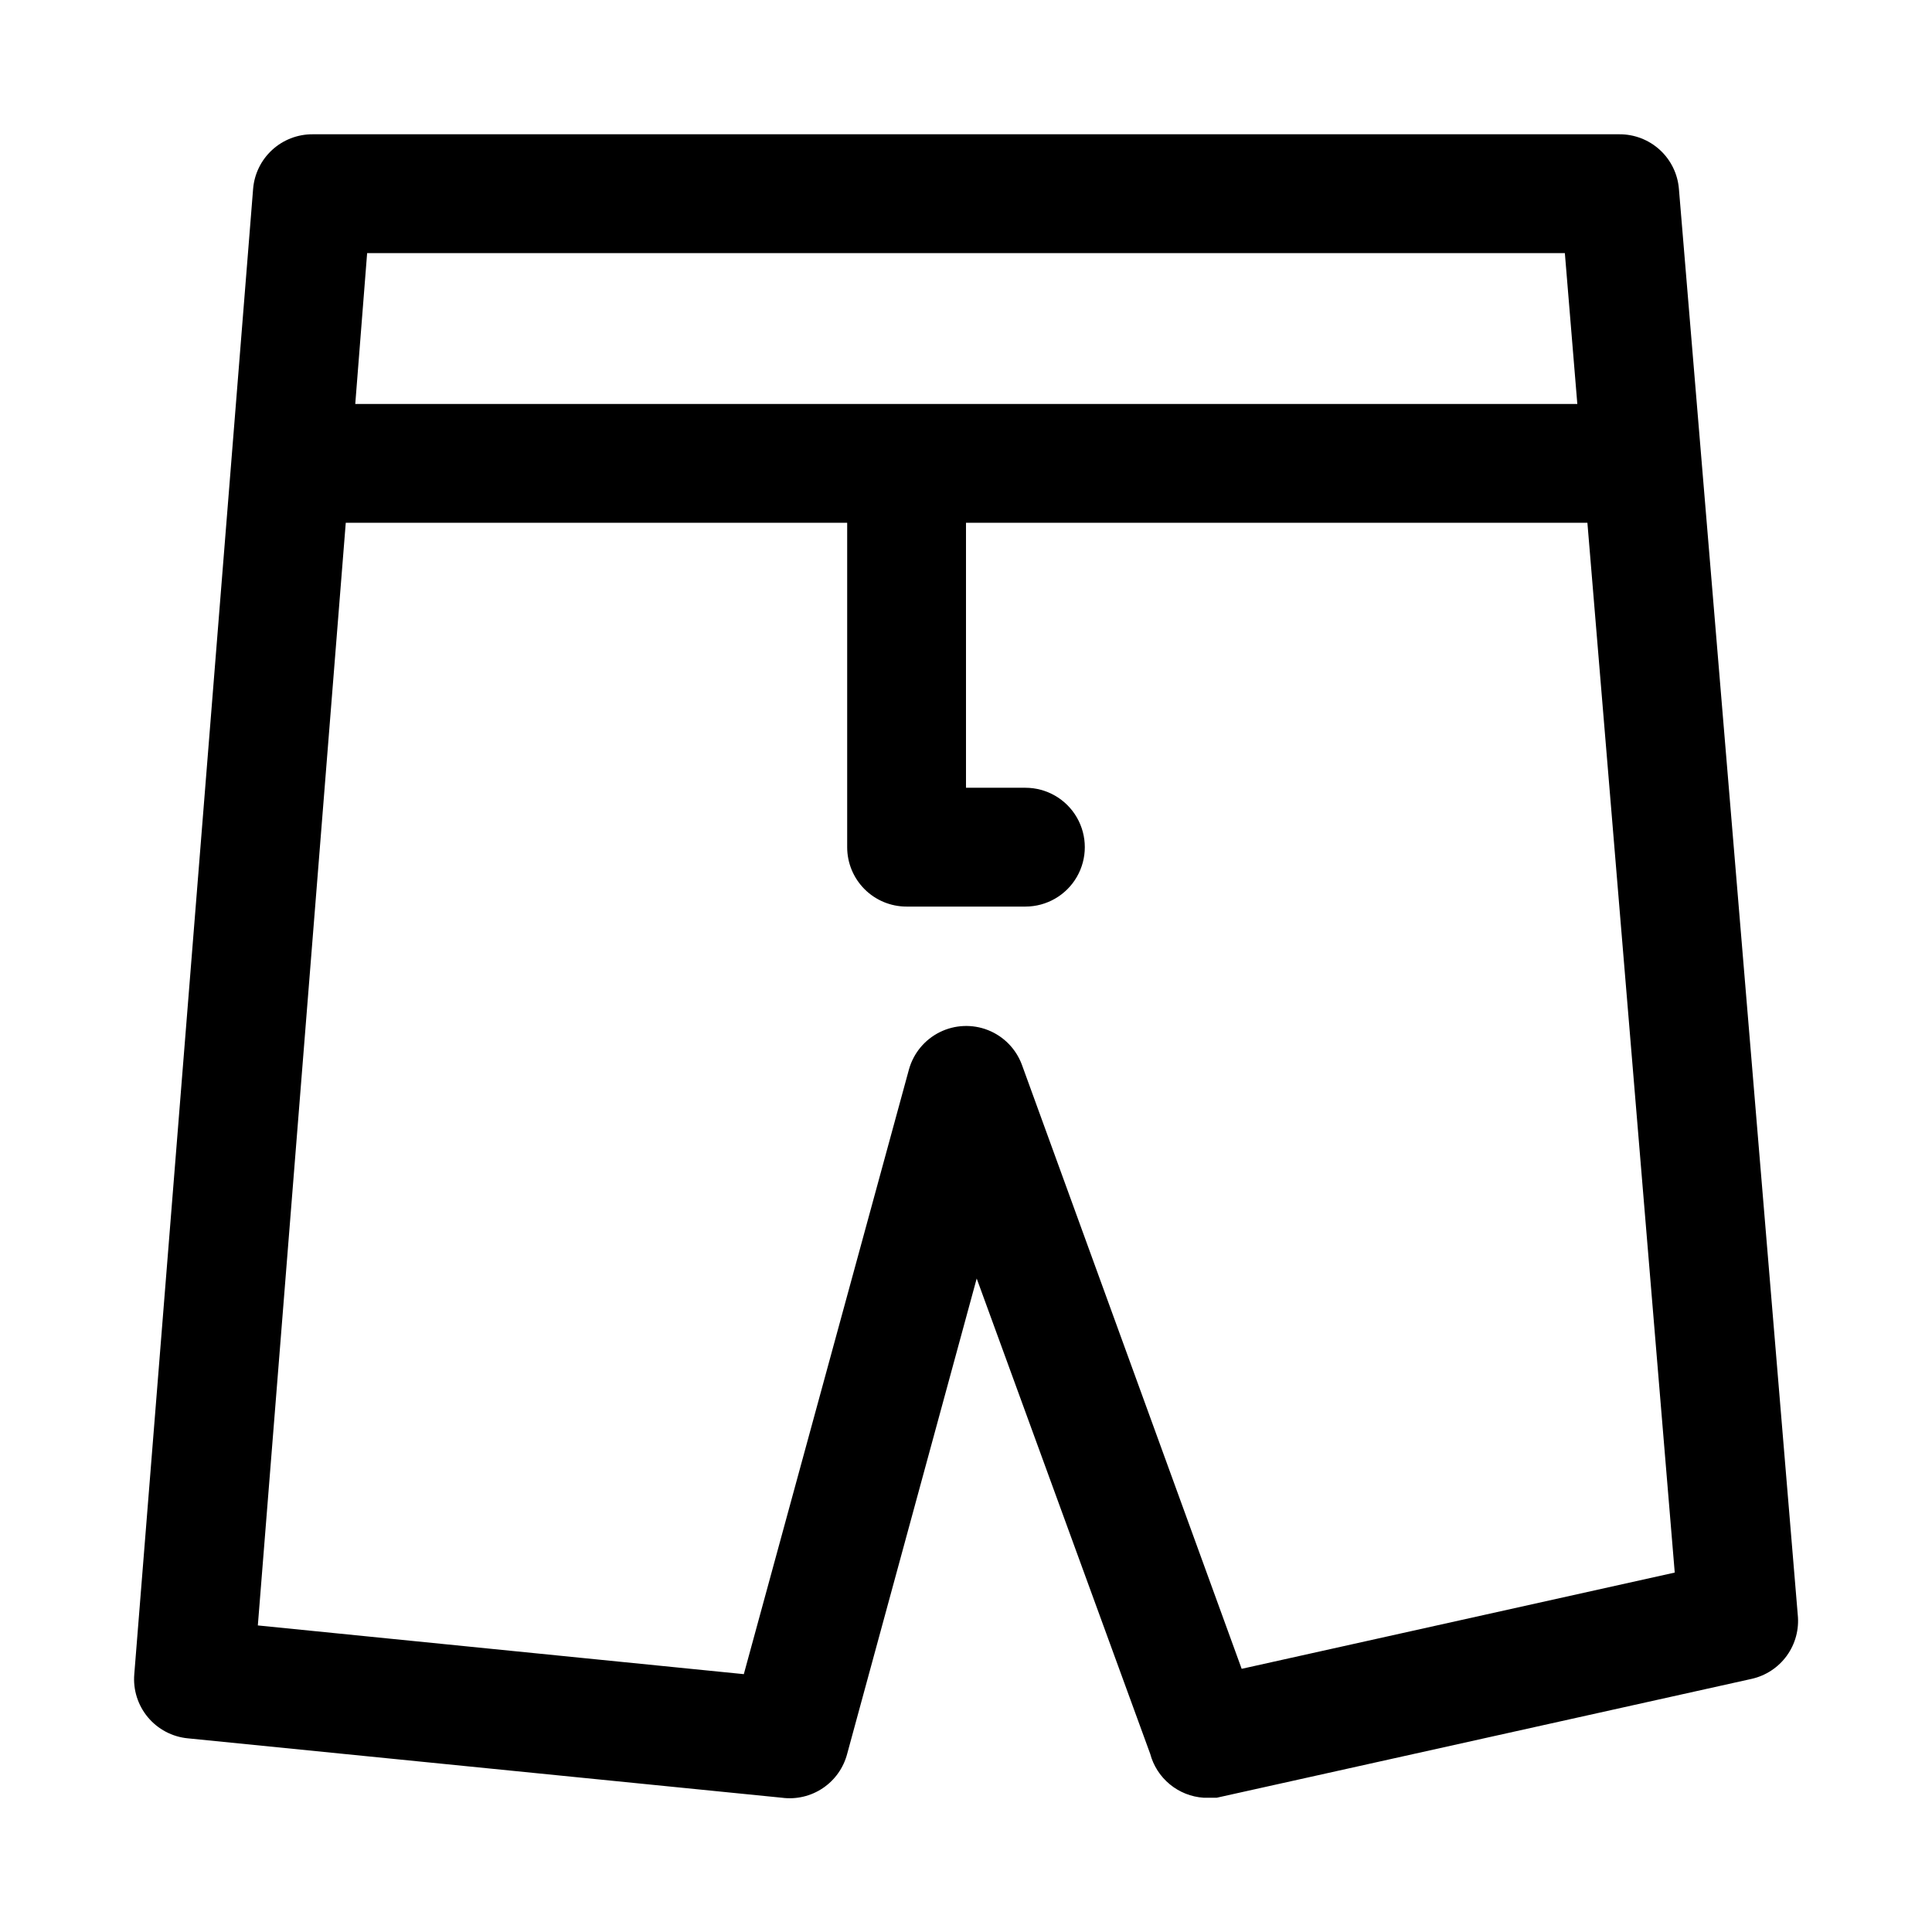
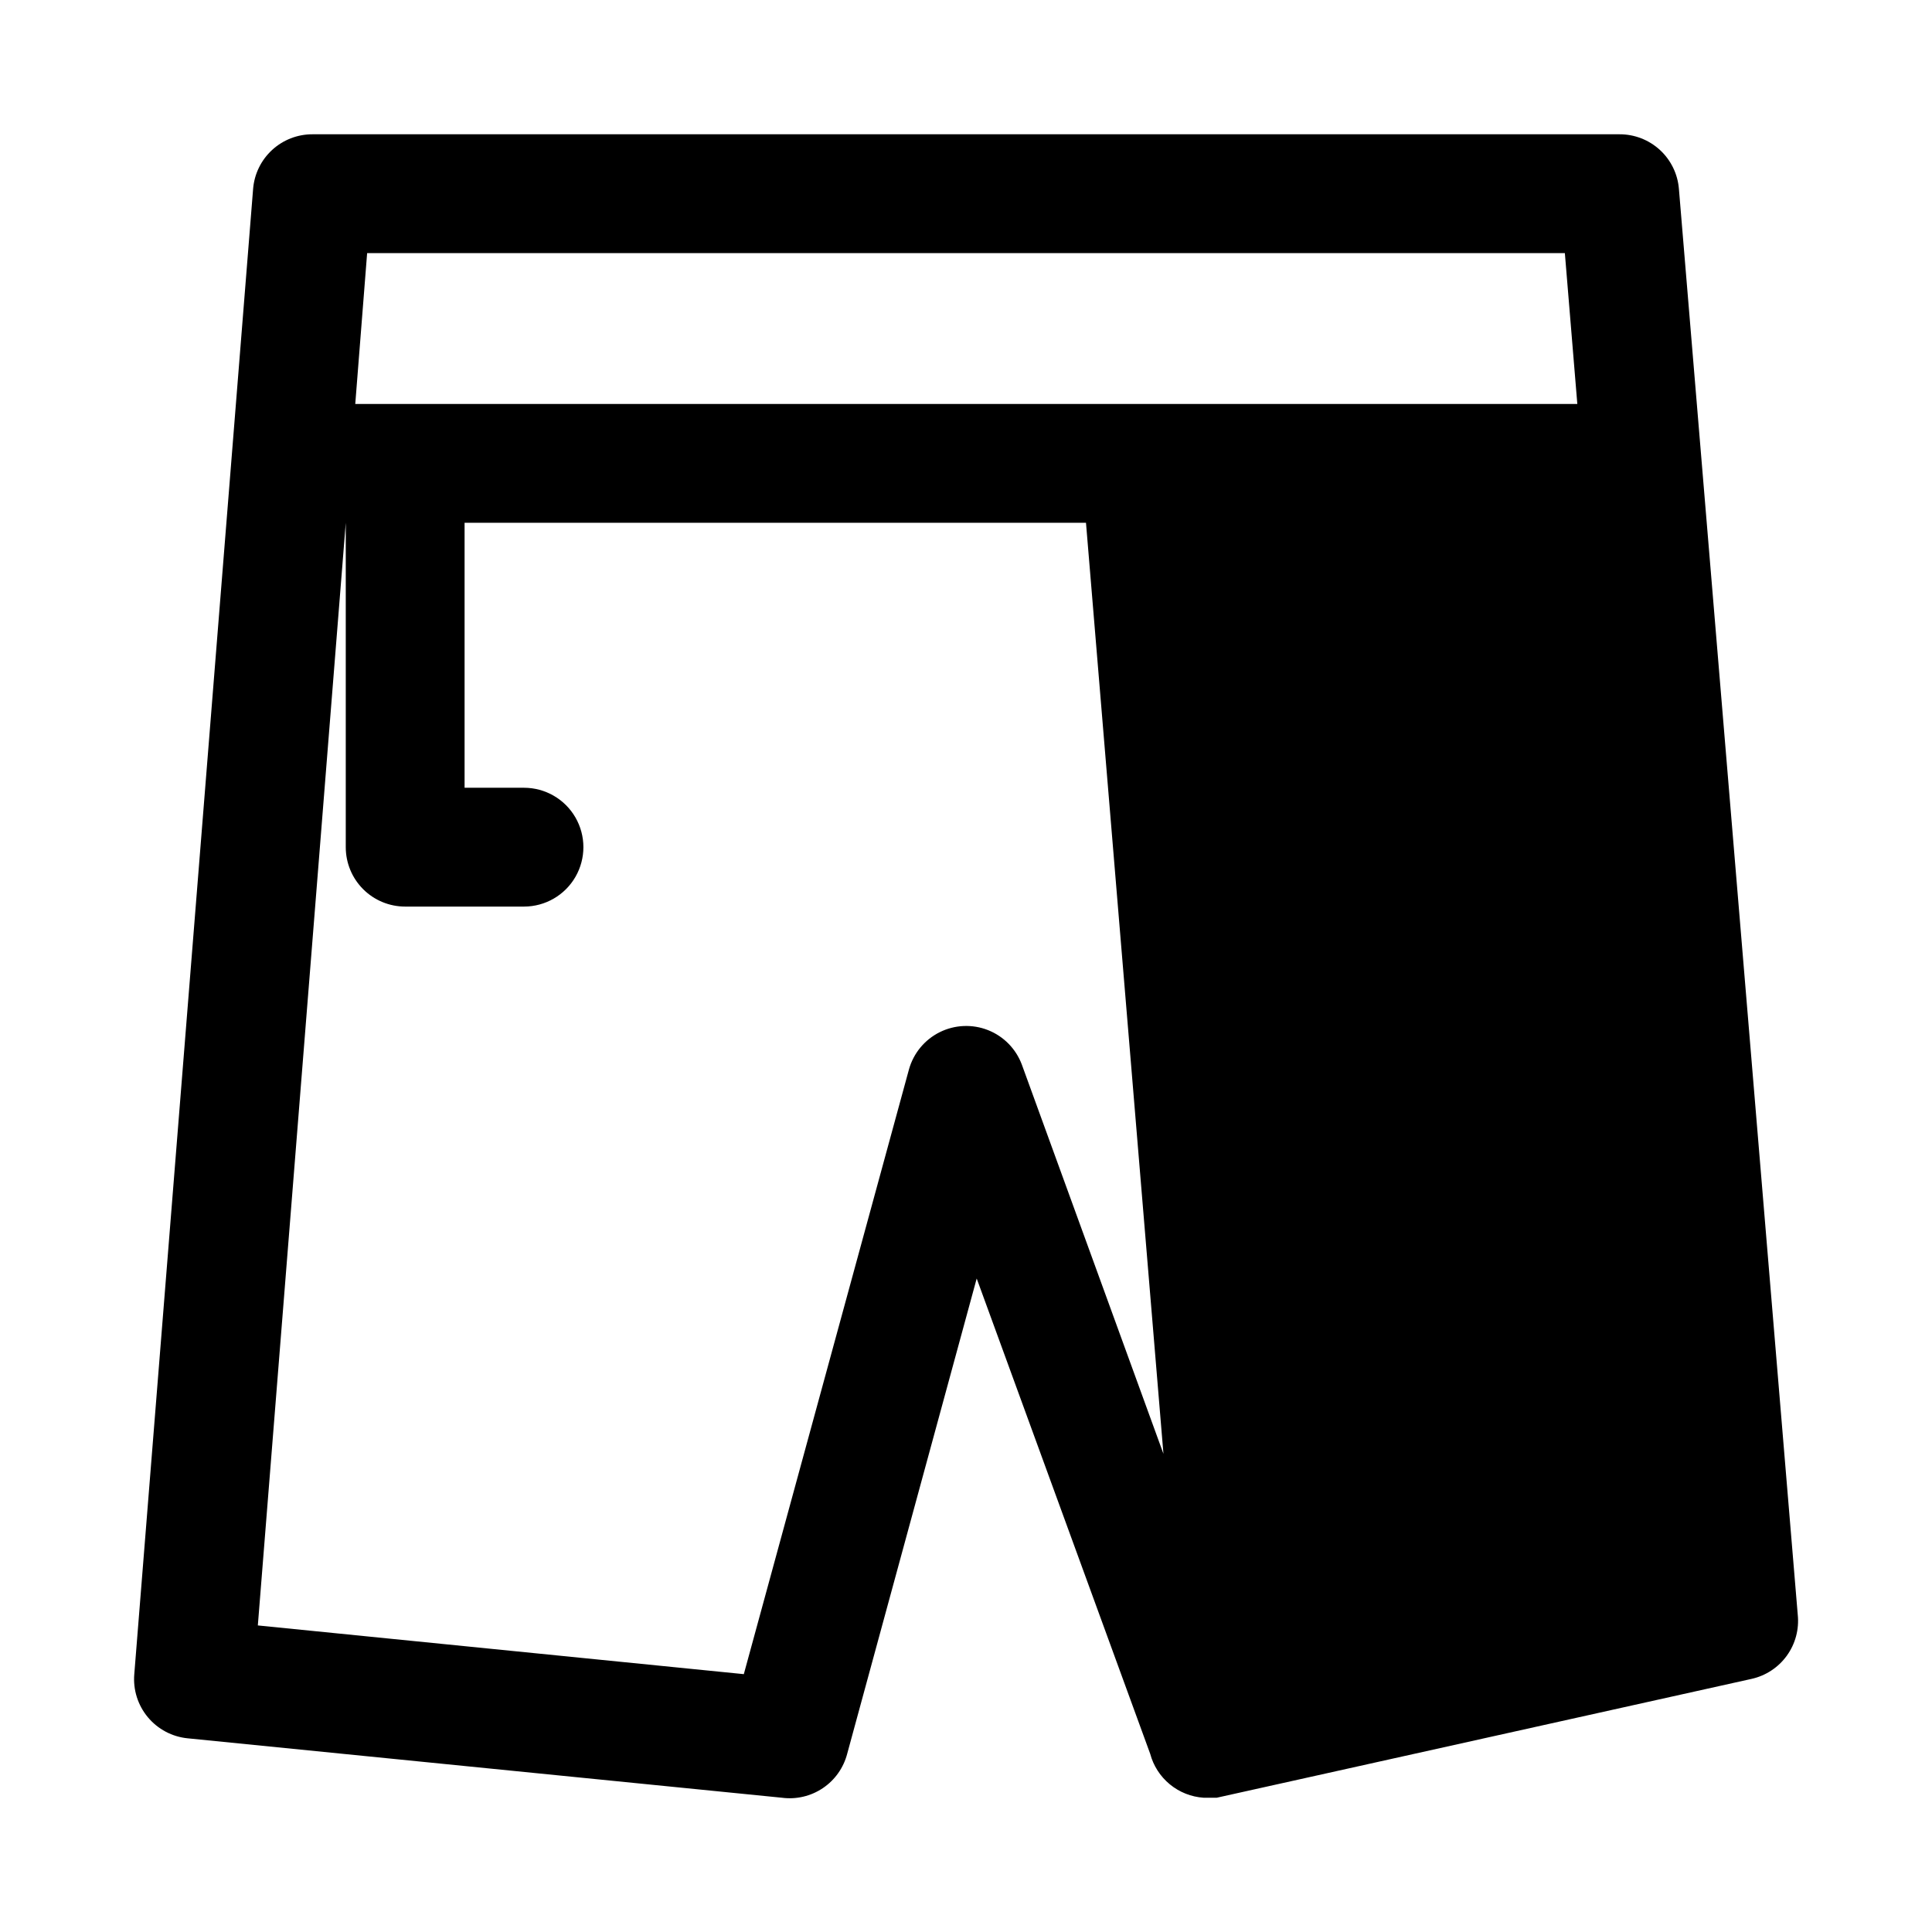
<svg xmlns="http://www.w3.org/2000/svg" fill="#000000" width="800px" height="800px" version="1.1" viewBox="144 144 512 512">
-   <path d="m588.93 194.07c-0.316-3.953-2.113-7.641-5.031-10.328-2.922-2.684-6.746-4.168-10.711-4.156h-346.37c-3.965-0.012-7.789 1.473-10.707 4.156-2.922 2.688-4.719 6.375-5.035 10.328l-31.488 393.6c-0.352 4.129 0.941 8.227 3.594 11.41 2.652 3.184 6.453 5.195 10.574 5.594l157.44 15.742c3.812 0.508 7.676-0.395 10.867-2.543 3.191-2.144 5.484-5.383 6.453-9.105l34.32-125.95 45.973 125.95c0.848 3.18 2.672 6.012 5.215 8.102 2.539 2.09 5.672 3.332 8.957 3.547h3.465l141.7-31.488c3.777-0.828 7.117-3.023 9.383-6.156 2.266-3.137 3.297-7 2.894-10.848zm-30.227 17.004 3.305 39.988h-323.86l3.148-39.988zm-85.648 375.18-58.254-160.12c-1.559-4.176-4.812-7.5-8.961-9.141-4.148-1.637-8.797-1.441-12.789 0.539-3.996 1.984-6.961 5.566-8.164 9.863l-43.766 160.27-128.79-12.91 23.301-292.21h132.88v85.965c0 4.176 1.656 8.18 4.609 11.133s6.957 4.609 11.133 4.609h31.488c5.625 0 10.824-3 13.637-7.871 2.812-4.871 2.812-10.875 0-15.746-2.812-4.871-8.012-7.871-13.637-7.871h-15.742v-70.219h164.68l23.145 278.2z" />
+   <path d="m588.93 194.07c-0.316-3.953-2.113-7.641-5.031-10.328-2.922-2.684-6.746-4.168-10.711-4.156h-346.37c-3.965-0.012-7.789 1.473-10.707 4.156-2.922 2.688-4.719 6.375-5.035 10.328l-31.488 393.6c-0.352 4.129 0.941 8.227 3.594 11.41 2.652 3.184 6.453 5.195 10.574 5.594l157.44 15.742c3.812 0.508 7.676-0.395 10.867-2.543 3.191-2.144 5.484-5.383 6.453-9.105l34.32-125.95 45.973 125.95c0.848 3.18 2.672 6.012 5.215 8.102 2.539 2.09 5.672 3.332 8.957 3.547h3.465l141.7-31.488c3.777-0.828 7.117-3.023 9.383-6.156 2.266-3.137 3.297-7 2.894-10.848zm-30.227 17.004 3.305 39.988h-323.86l3.148-39.988zm-85.648 375.18-58.254-160.12c-1.559-4.176-4.812-7.5-8.961-9.141-4.148-1.637-8.797-1.441-12.789 0.539-3.996 1.984-6.961 5.566-8.164 9.863l-43.766 160.27-128.79-12.91 23.301-292.21v85.965c0 4.176 1.656 8.18 4.609 11.133s6.957 4.609 11.133 4.609h31.488c5.625 0 10.824-3 13.637-7.871 2.812-4.871 2.812-10.875 0-15.746-2.812-4.871-8.012-7.871-13.637-7.871h-15.742v-70.219h164.68l23.145 278.2z" />
</svg>